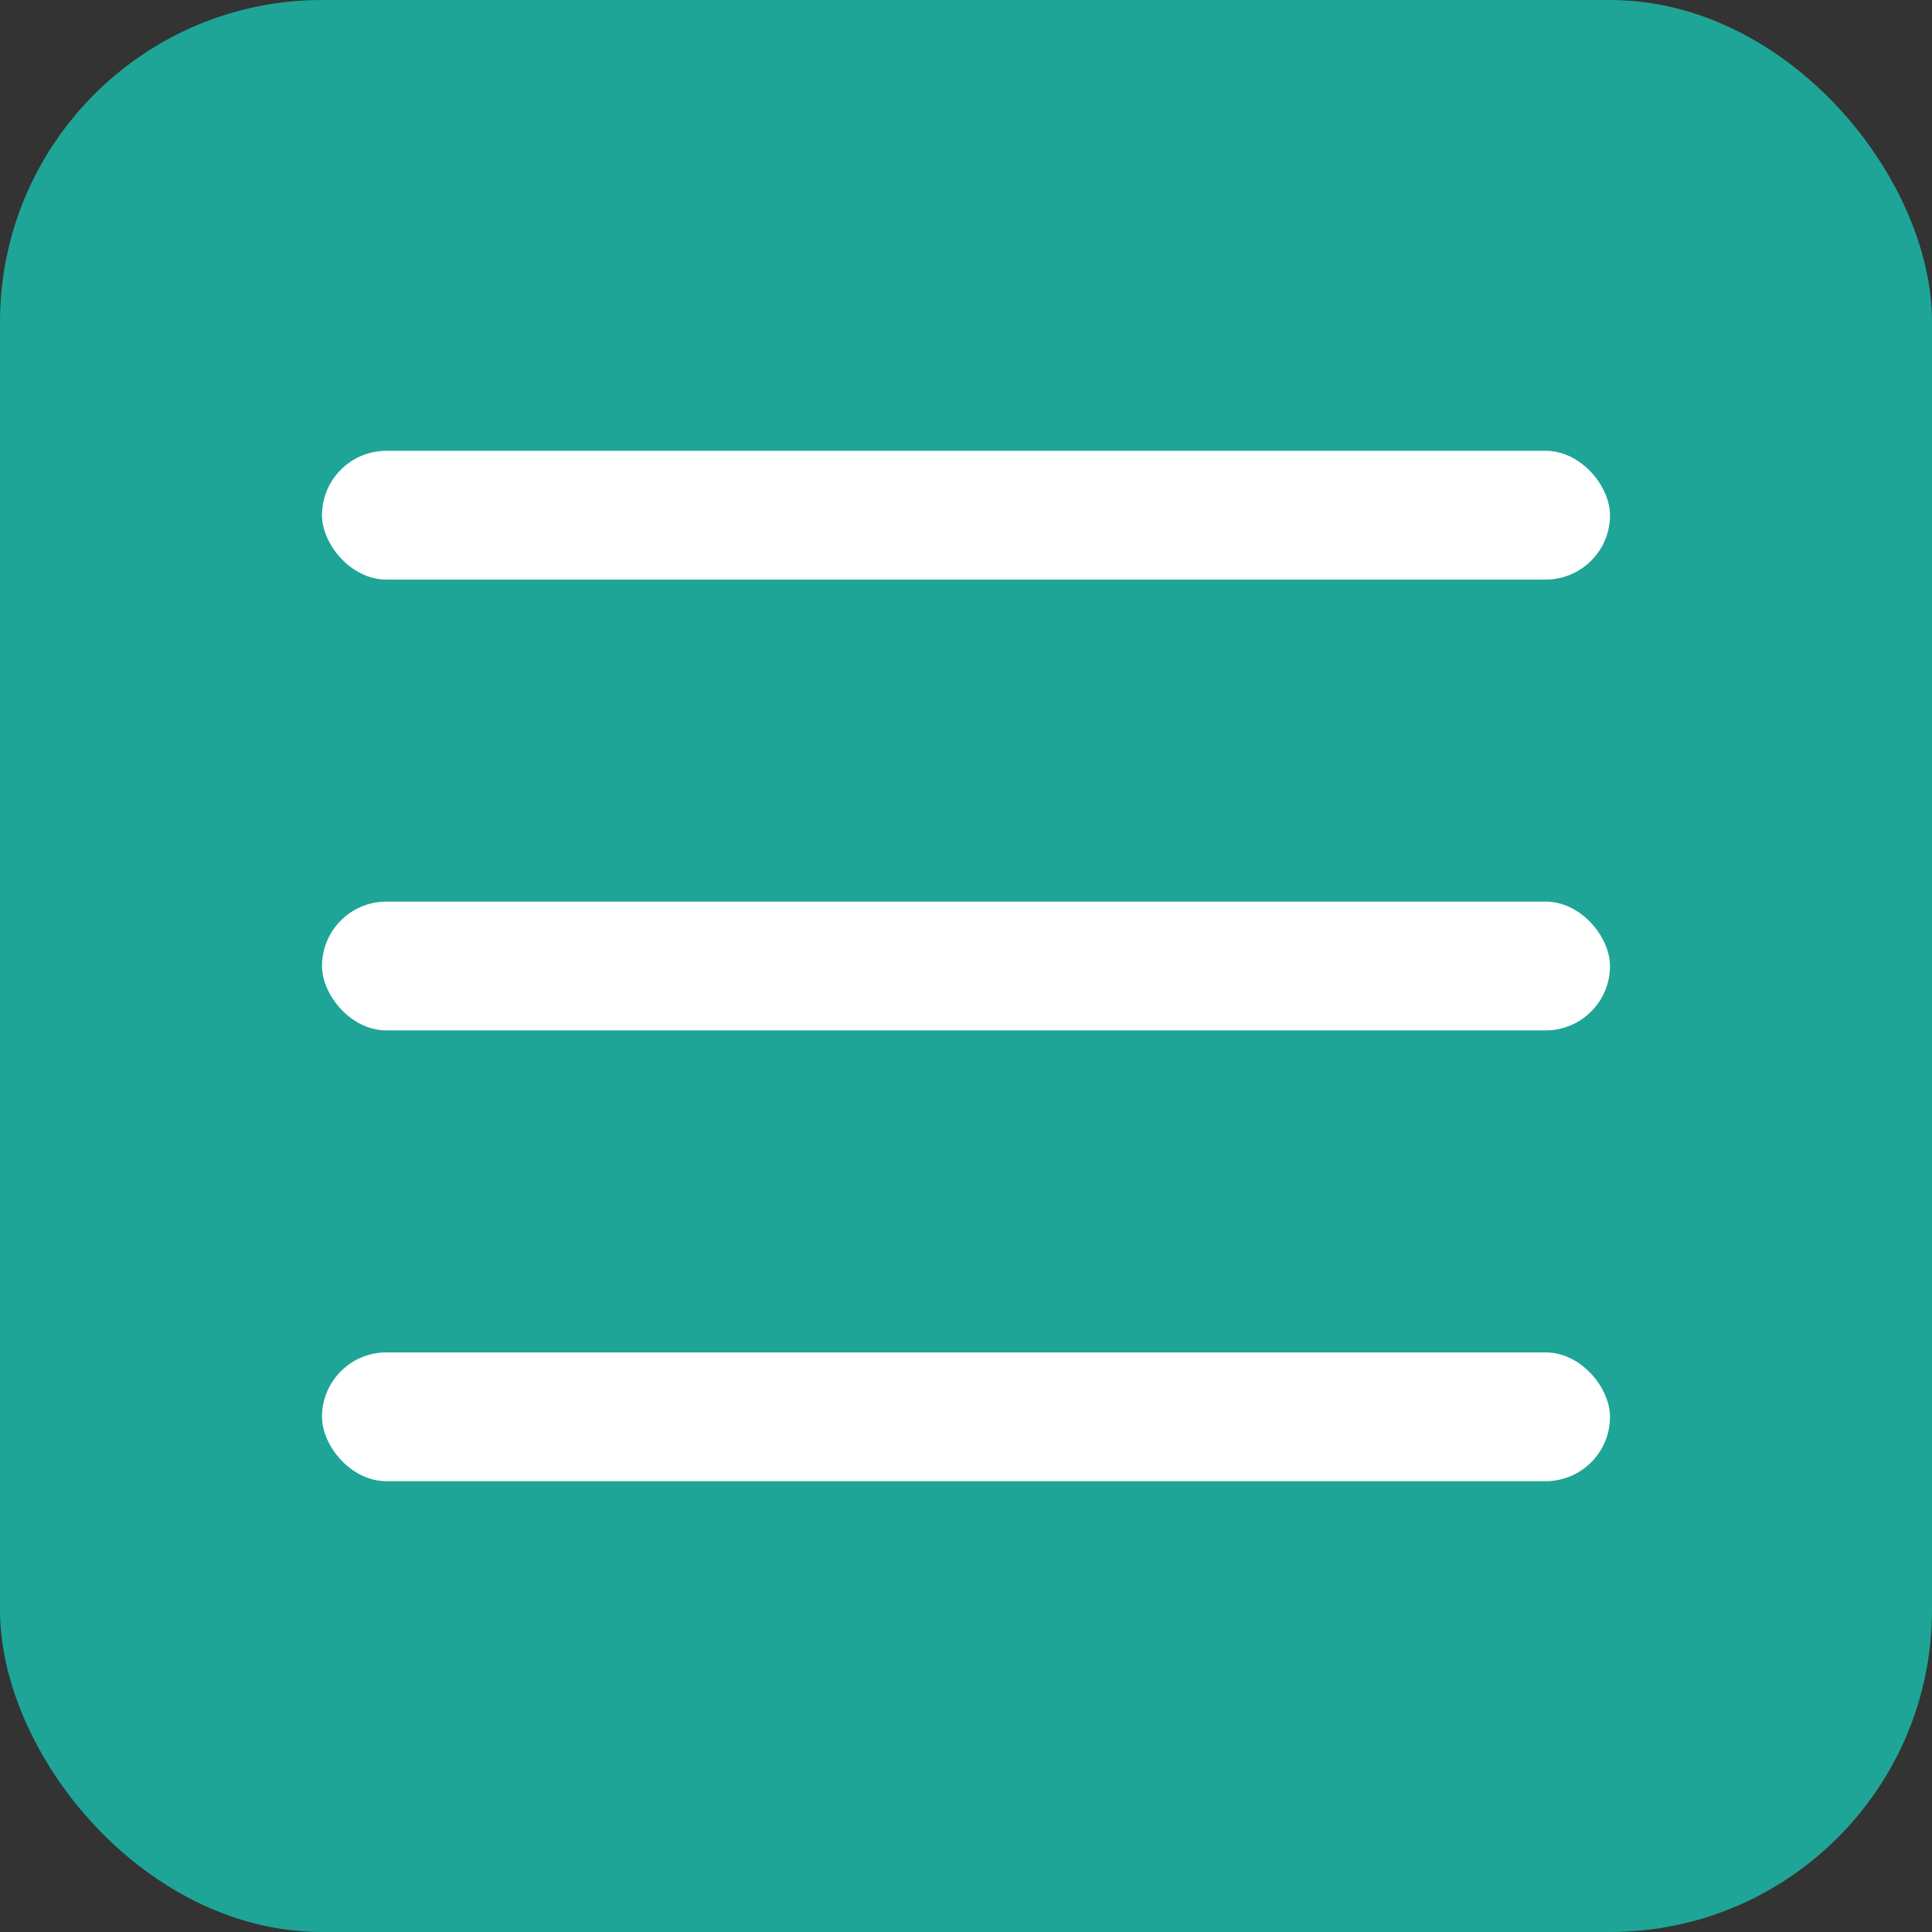
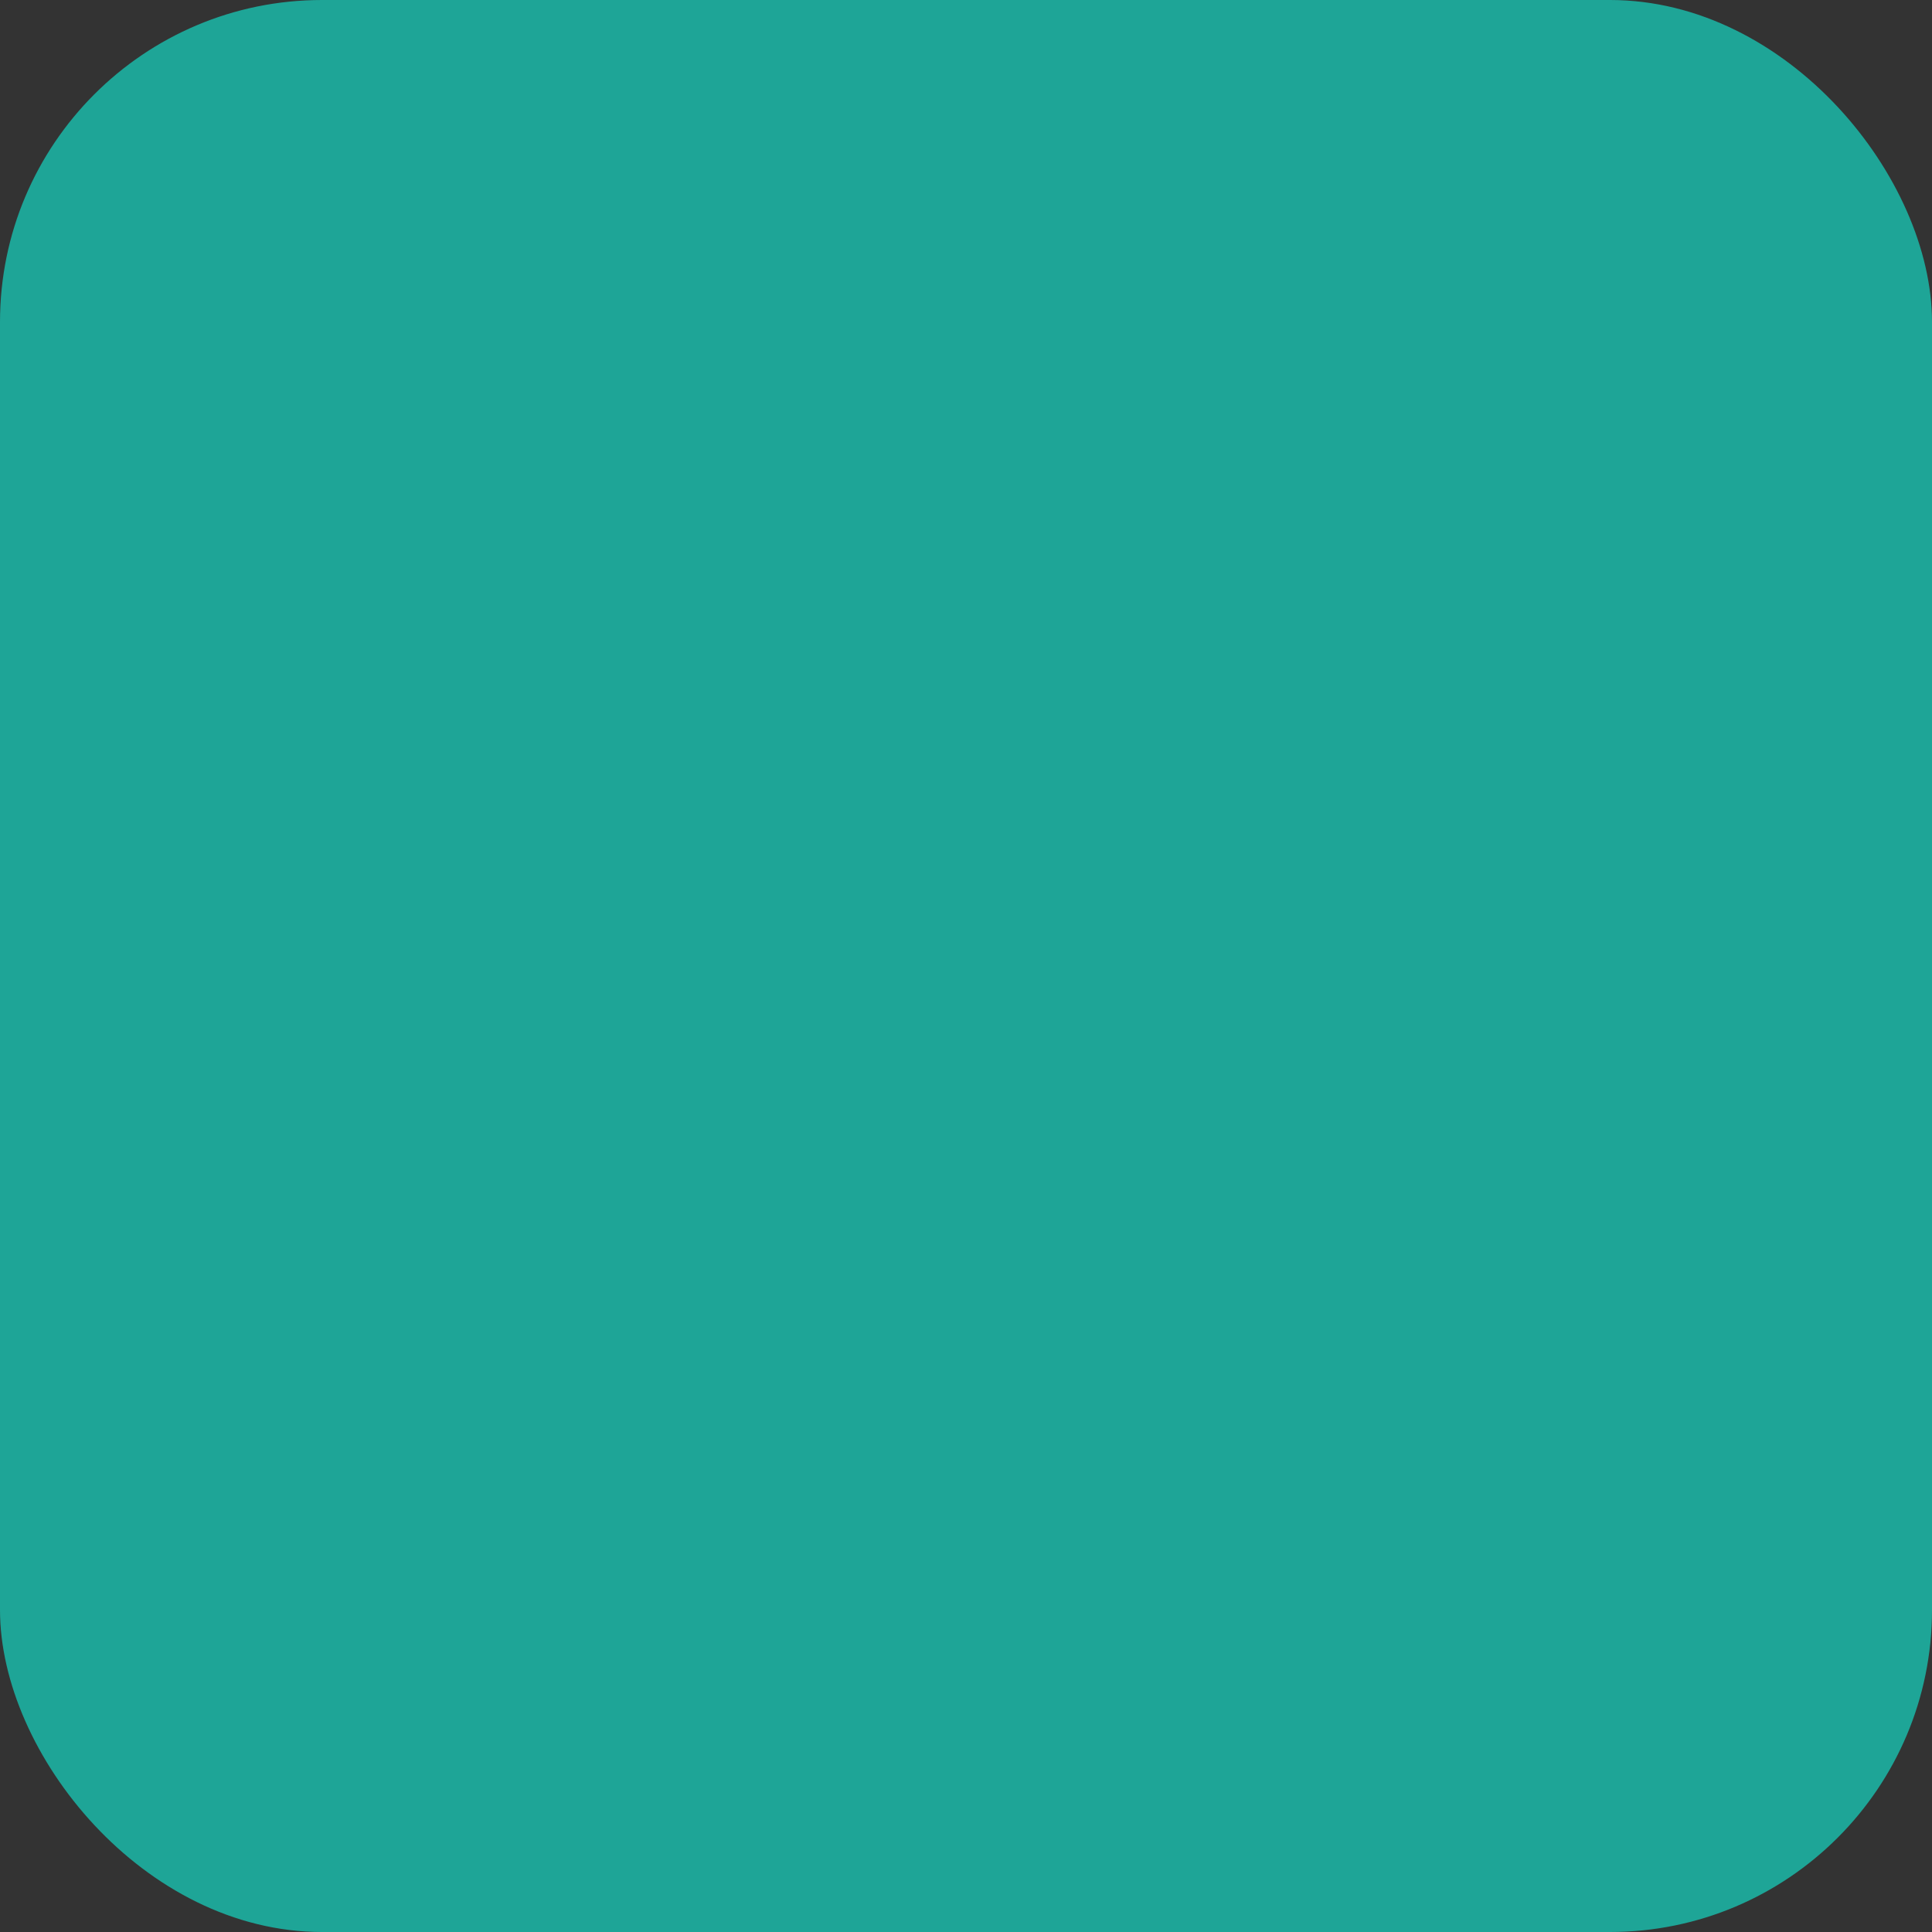
<svg xmlns="http://www.w3.org/2000/svg" width="30" height="30" viewBox="0 0 30 30" fill="none">
  <rect x="0" y="0" width="30" height="30" fill="#333333" stroke="none" />
  <rect width="30" height="30" rx="5" fill="#1EA597" />
-   <rect x="5" y="7" width="20" height="2" rx="1" fill="white" />
-   <rect x="5" y="14" width="20" height="2" rx="1" fill="white" />
-   <rect x="5" y="21" width="20" height="2" rx="1" fill="white" />
</svg>